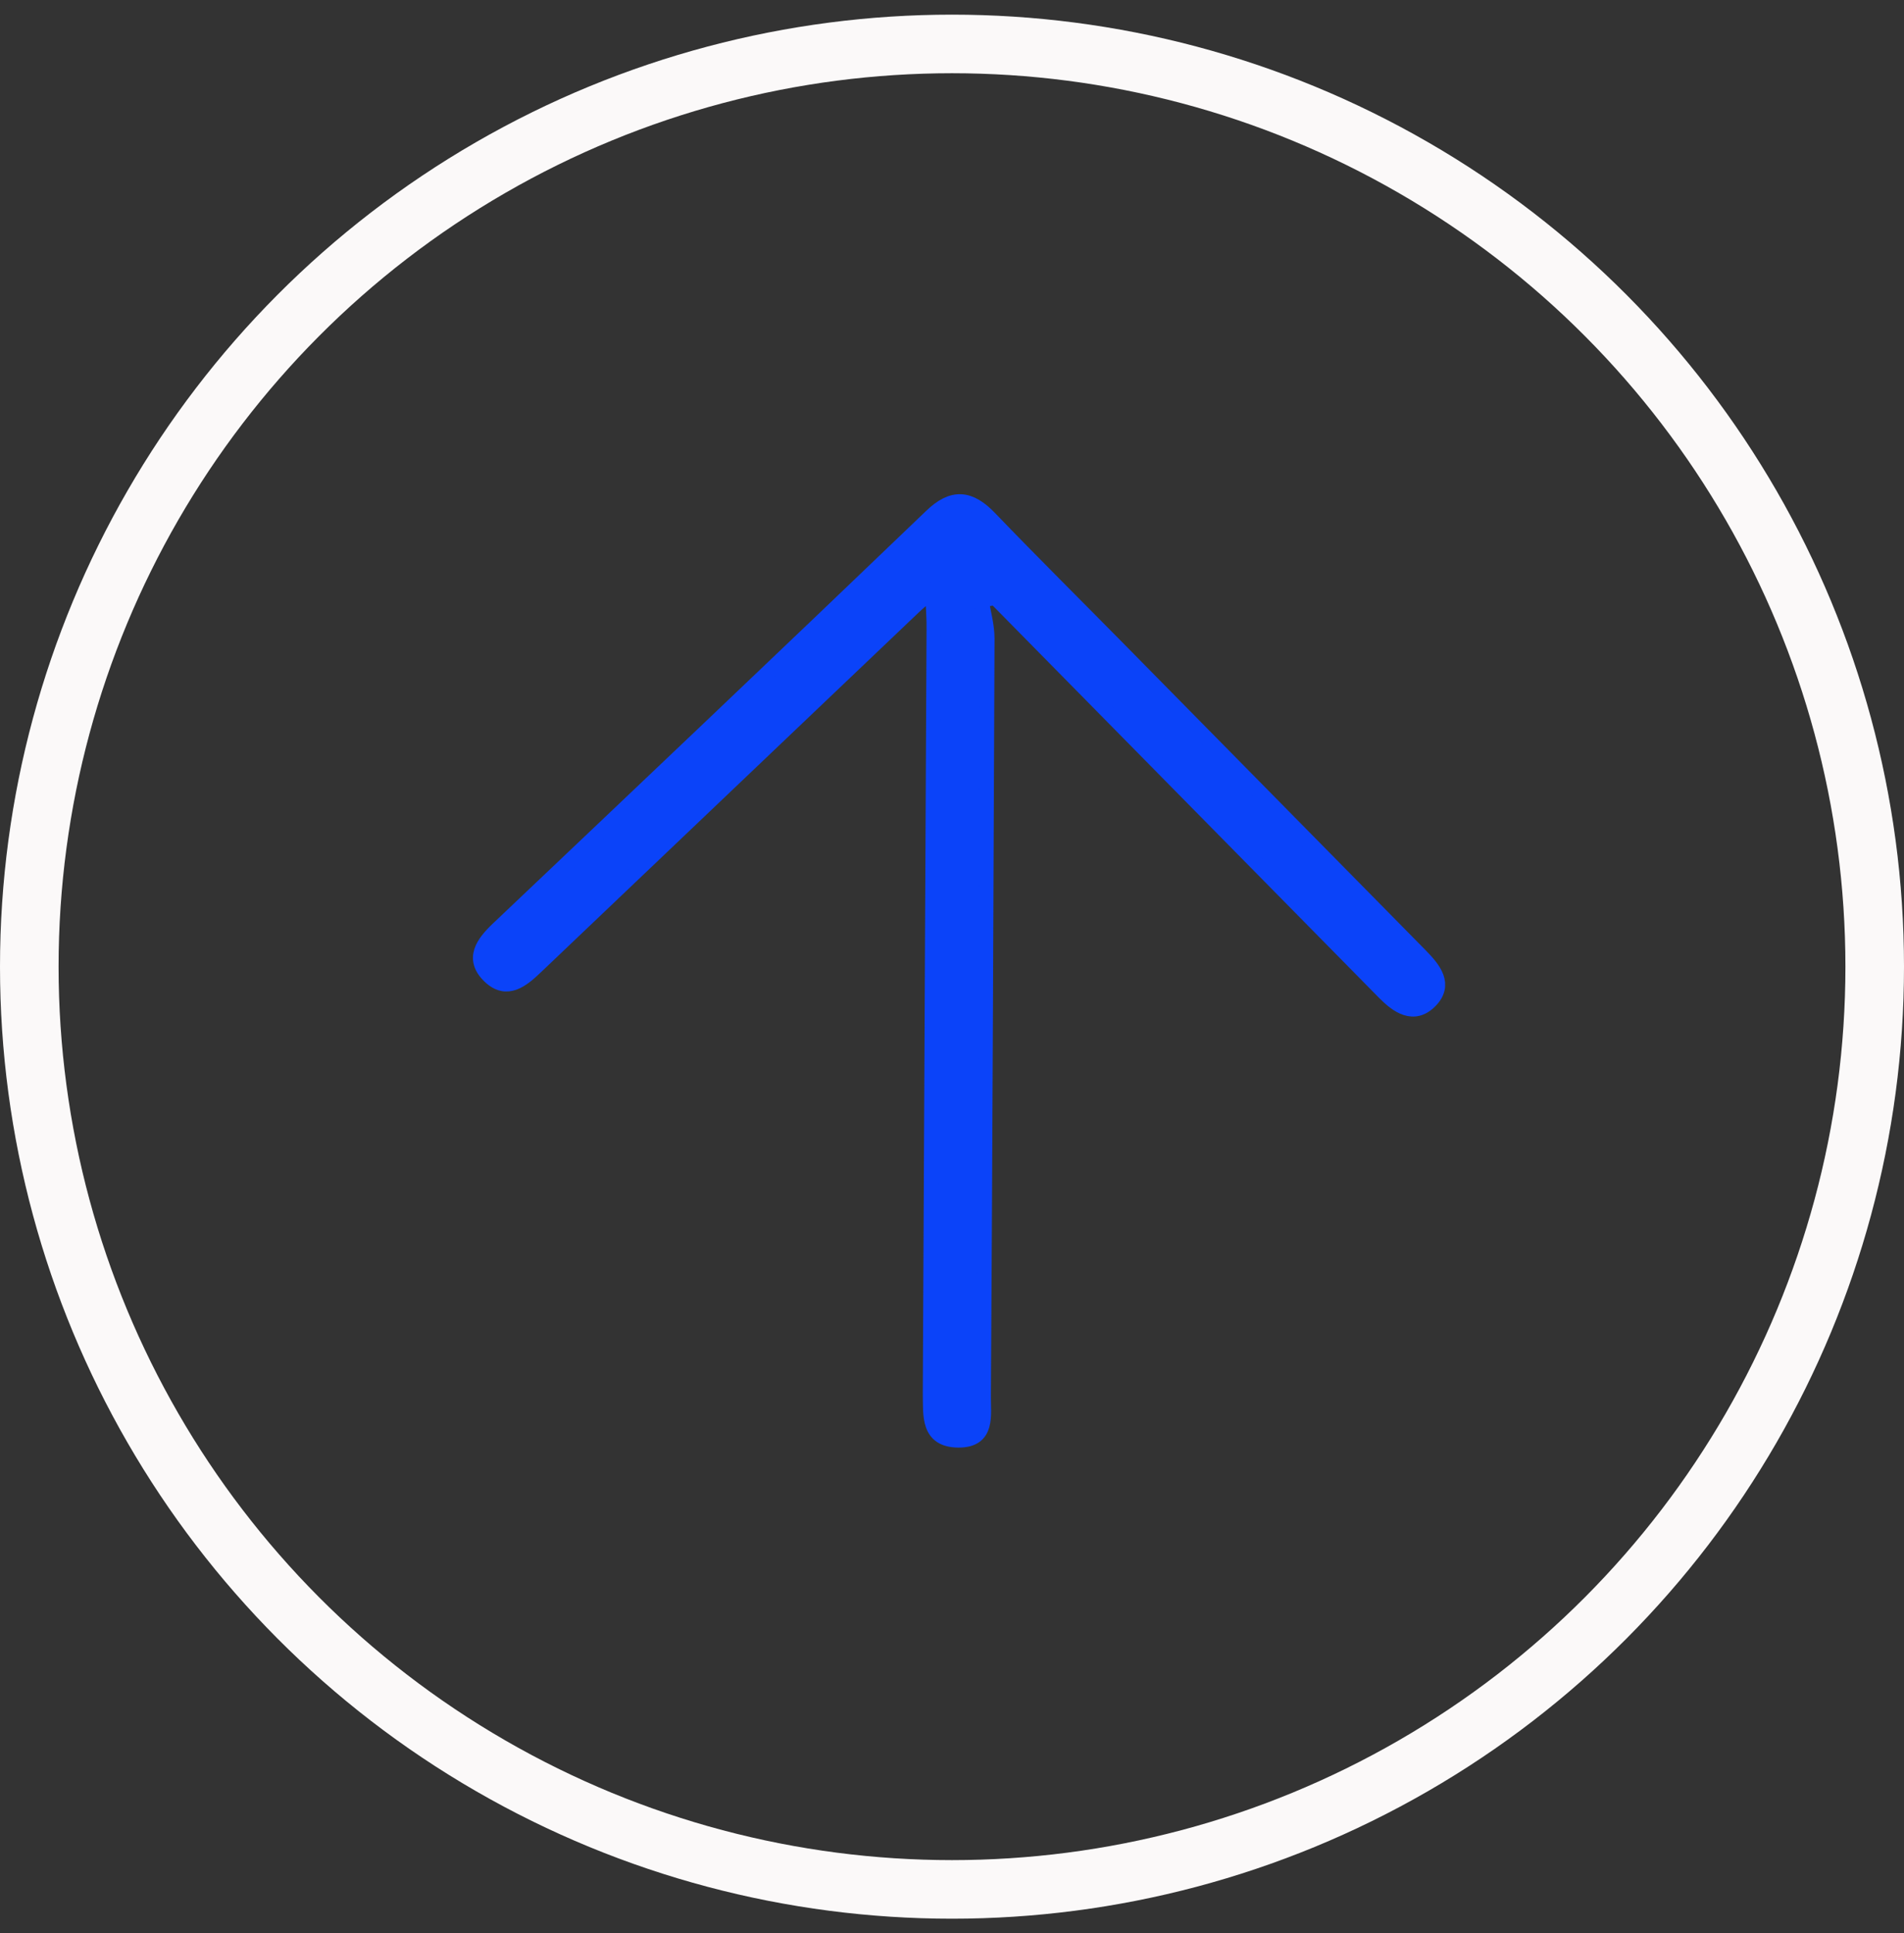
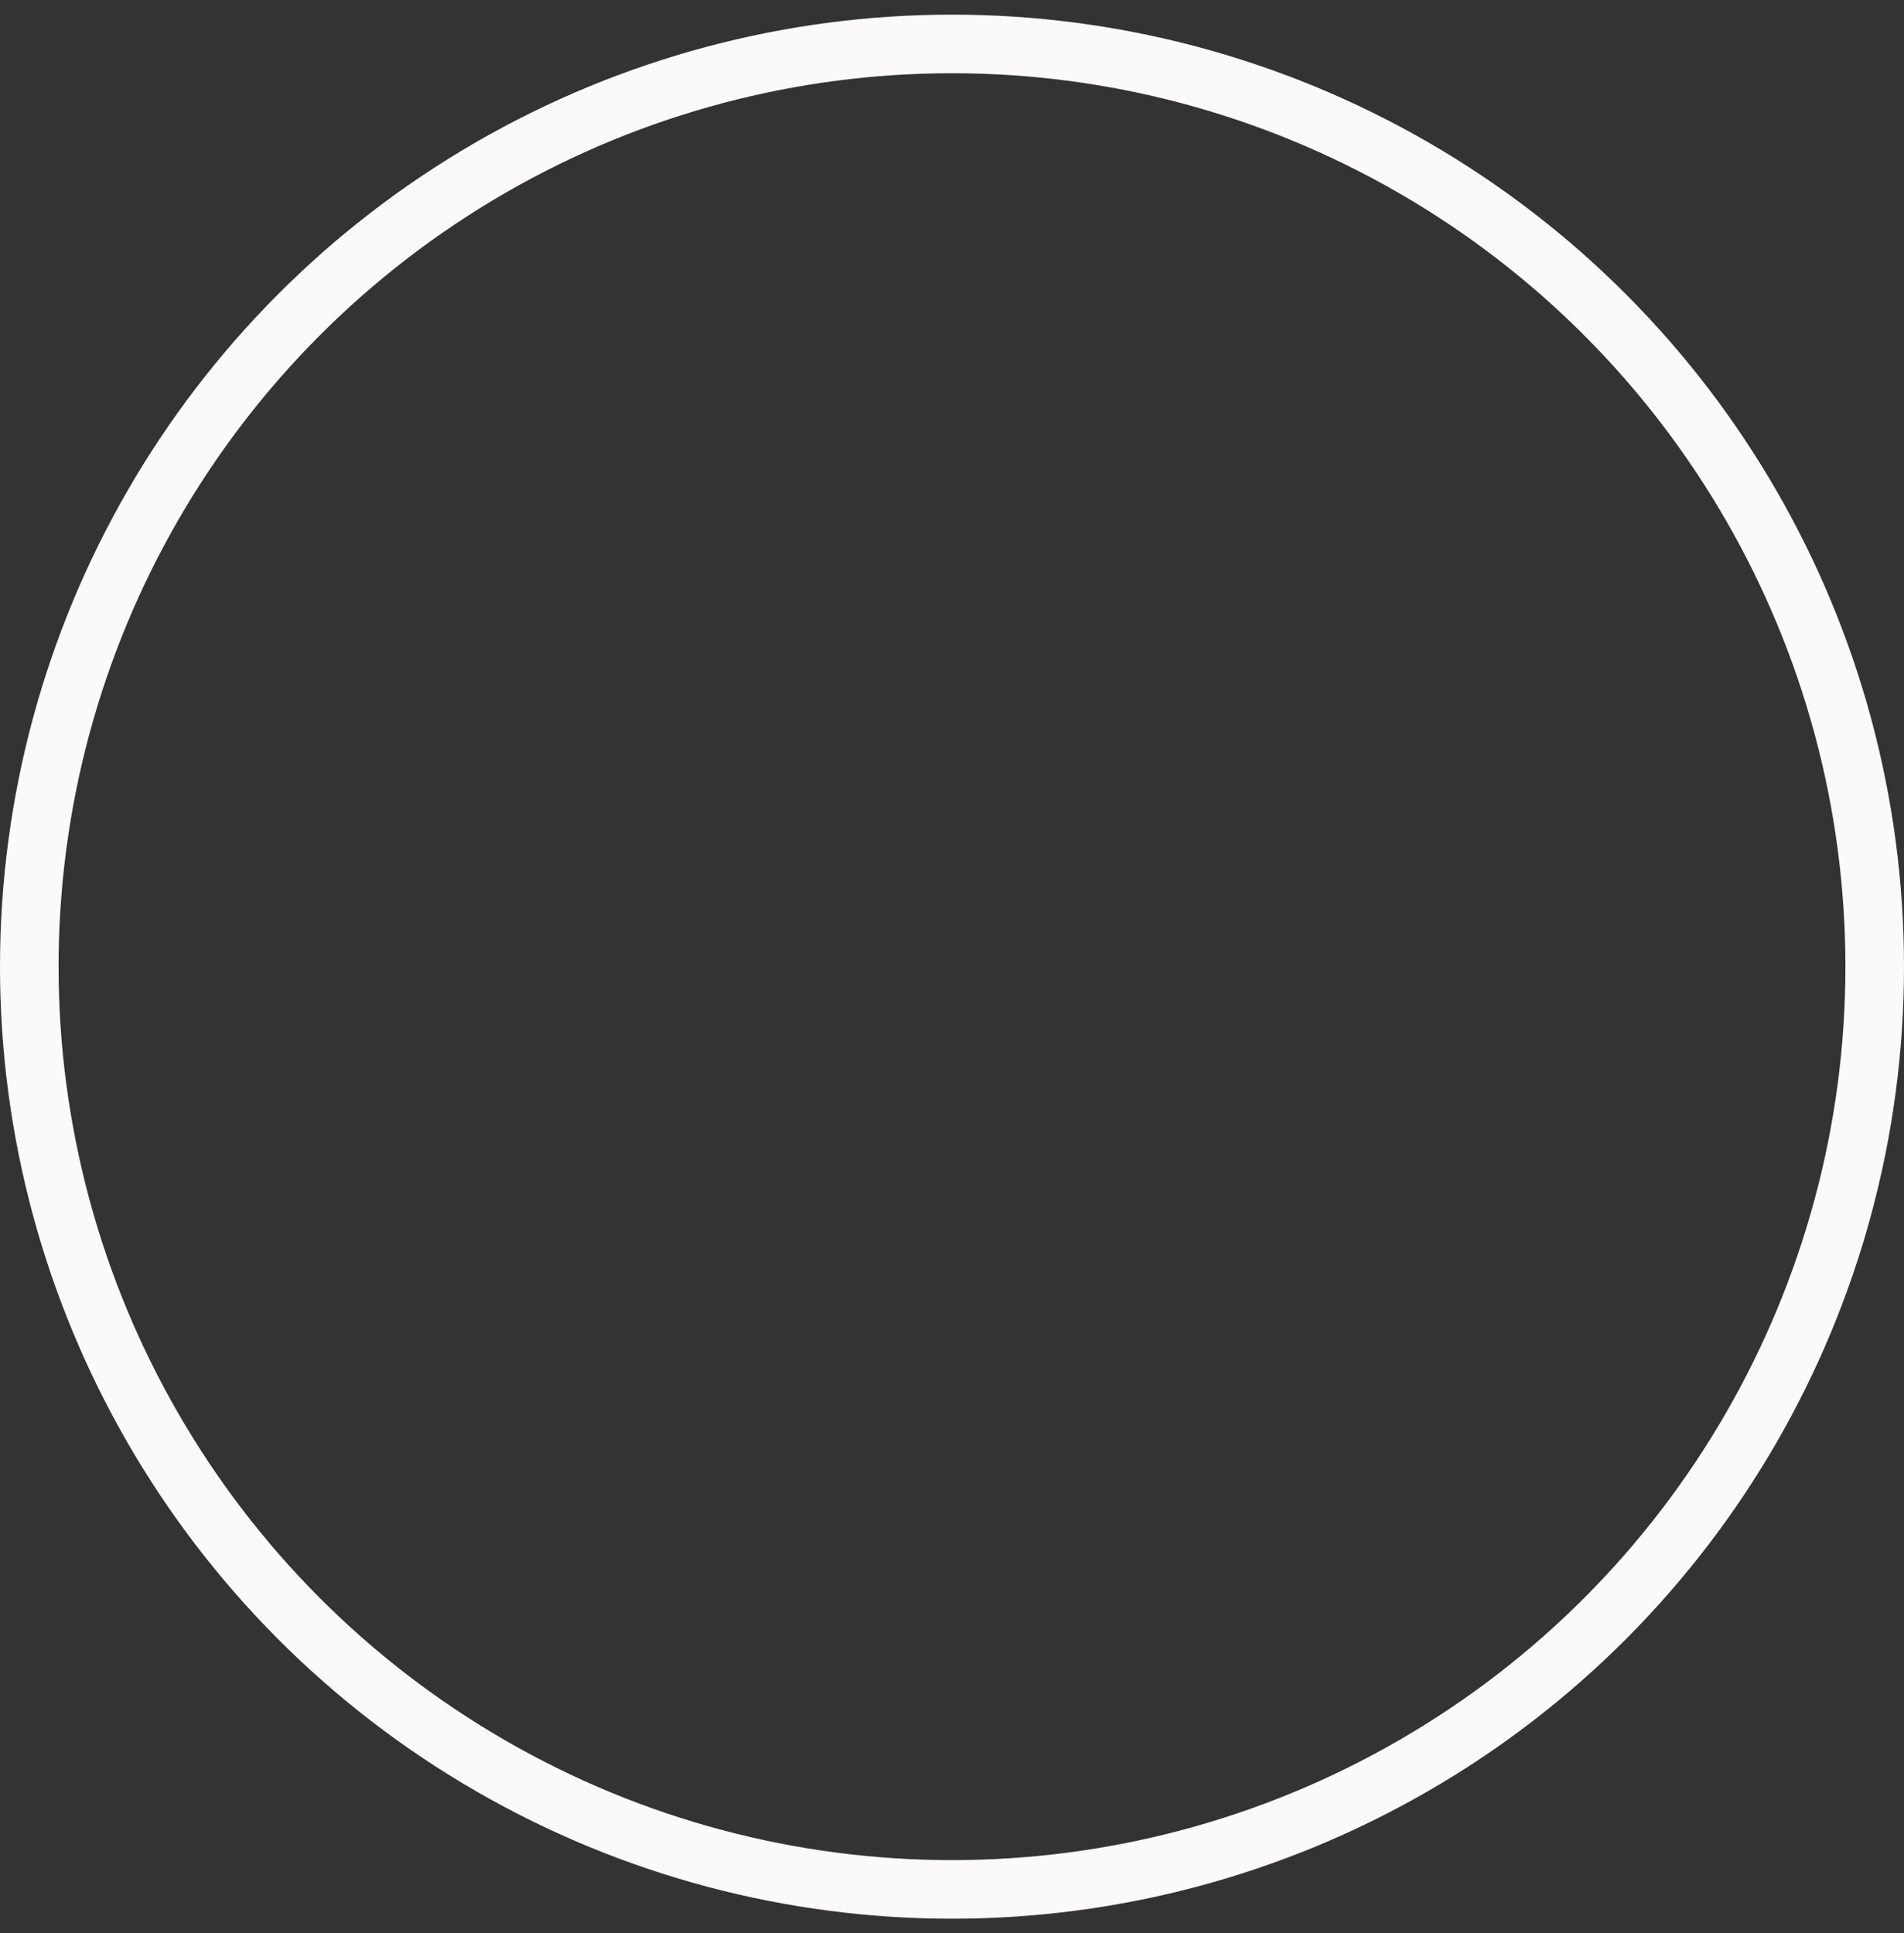
<svg xmlns="http://www.w3.org/2000/svg" width="65" height="66" viewBox="0 0 65 66" fill="none">
  <rect x="0" y="0" width="65" height="66" fill="#333333" stroke="none" />
-   <path d="M33.988 20.417C37.798 24.285 41.617 28.163 45.427 32.031C46.034 32.648 46.641 33.264 47.258 33.89C47.7 34.339 48.264 34.743 48.826 34.172C49.379 33.609 48.948 33.078 48.497 32.62C45.055 29.126 41.613 25.631 38.162 22.128C36.708 20.651 35.226 19.184 33.791 17.689C33.111 16.98 32.522 16.906 31.779 17.632C26.868 22.346 21.928 27.032 16.999 31.708C16.485 32.198 16.092 32.735 16.718 33.334C17.299 33.885 17.811 33.469 18.287 33.016C22.589 28.919 26.881 24.831 31.183 20.735C31.335 20.59 31.506 20.445 31.829 20.173C31.857 20.745 31.888 21.132 31.881 21.518C31.84 29.978 31.797 38.456 31.756 46.916C31.752 47.137 31.757 47.367 31.753 47.588C31.769 48.297 31.661 49.161 32.719 49.167C33.758 49.174 33.567 48.287 33.578 47.643C33.632 39.027 33.667 30.41 33.702 21.794C33.7 21.361 33.577 20.918 33.5 20.484C33.66 20.459 33.819 20.433 33.979 20.408L33.988 20.417Z" fill="#0B43F9" stroke="#0B43F9" stroke-width="0.5" stroke-miterlimit="10" />
  <circle cx="32.5" cy="33" r="31.5" stroke="#FBF9F9" stroke-width="2" />
</svg>